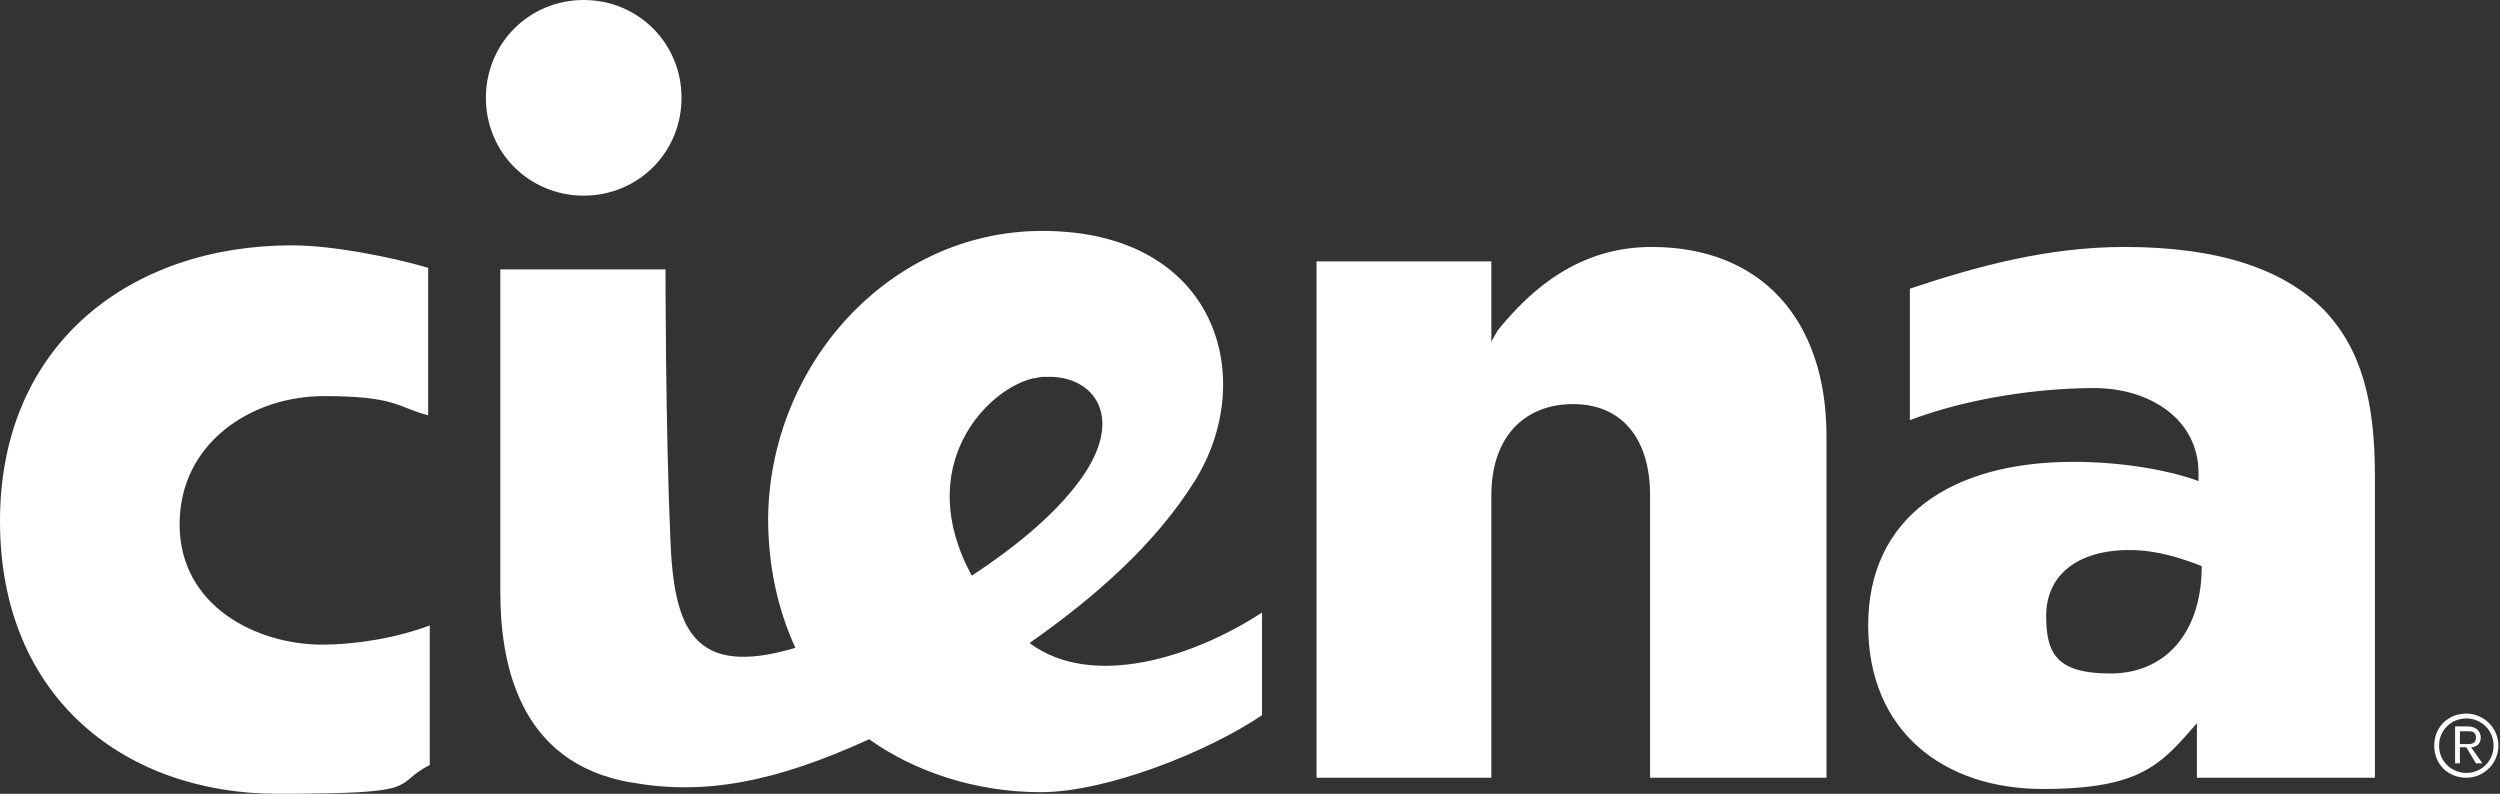
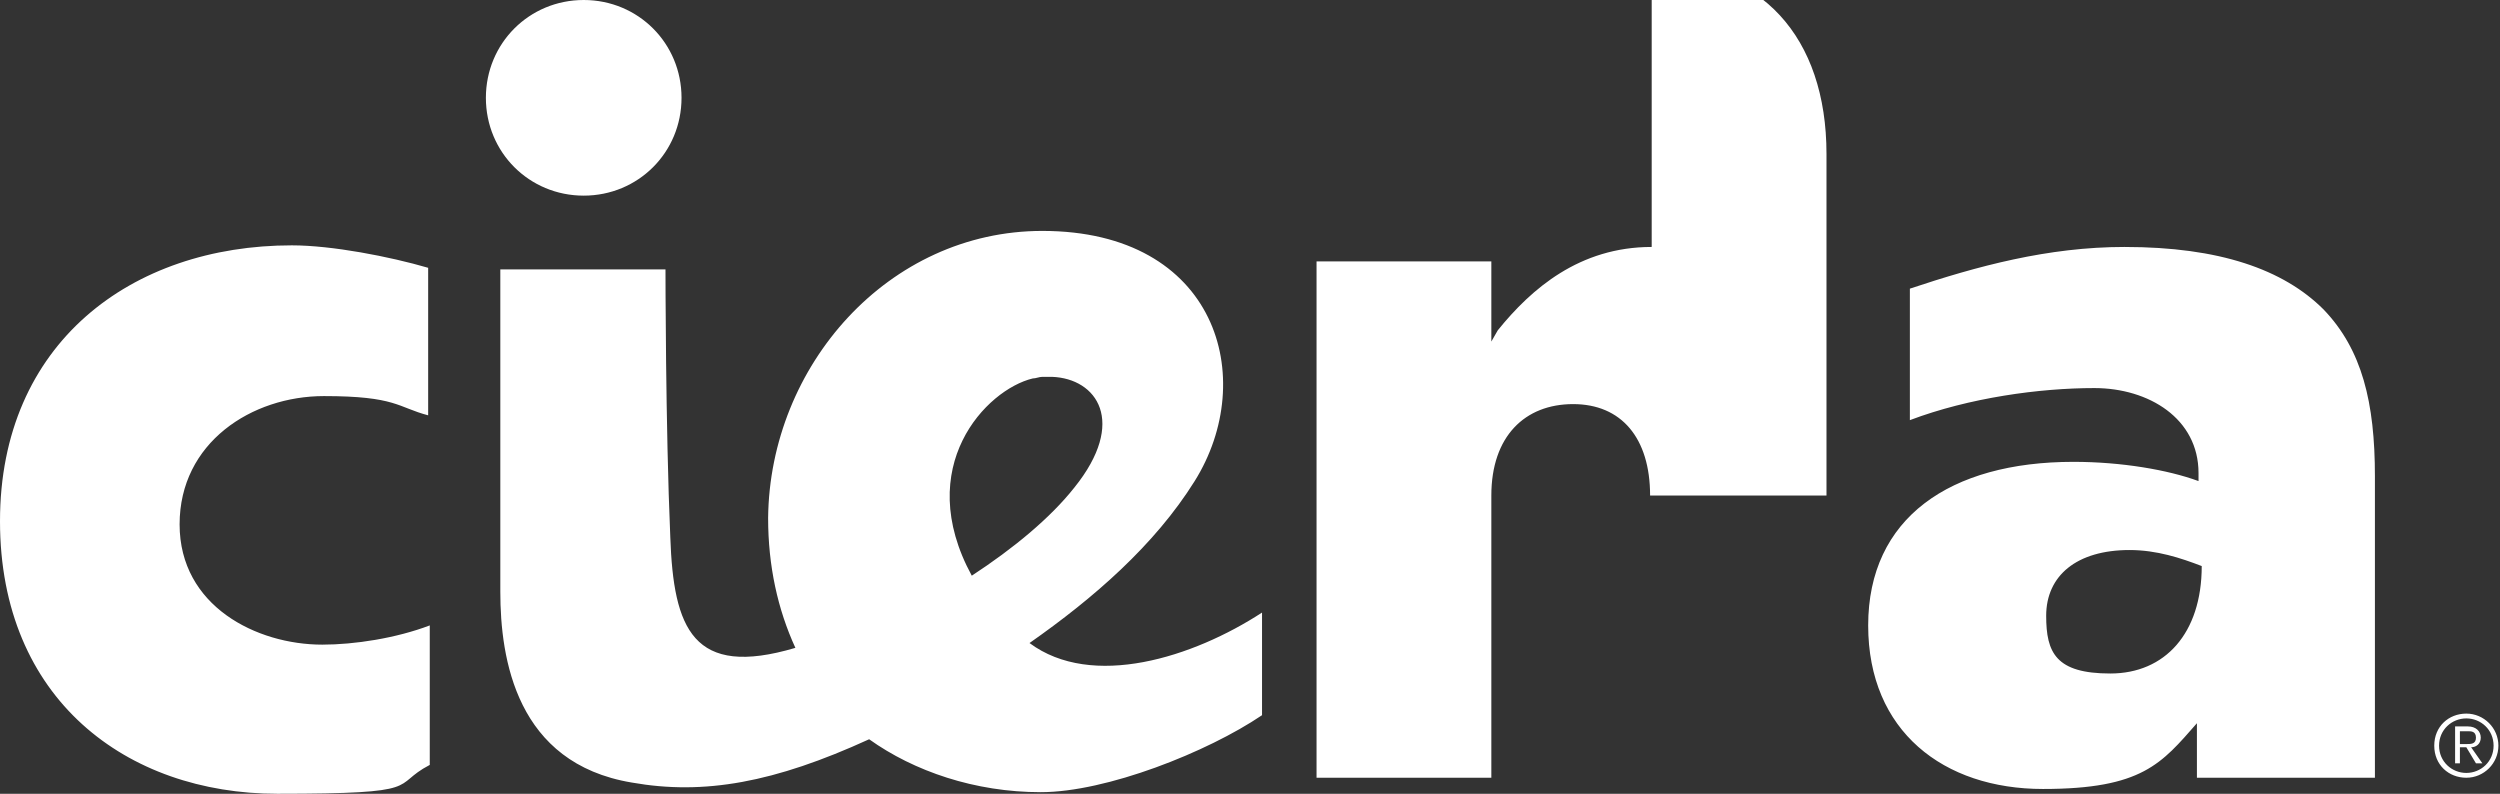
<svg xmlns="http://www.w3.org/2000/svg" id="Calque_1" version="1.1" viewBox="0 0 155.9 49.5">
  <rect x="0" y="0" width="155.9" height="49.5" fill="#333333" stroke="none" />
  <defs>
    <style>
      .st0 {
        fill: #fff;
      }
    </style>
  </defs>
-   <path class="st0" d="M153.4,45.6h.5c.2,0,.5,0,.5.4s-.3.4-.6.4h-.4v-.8ZM153.1,45.3v2.3h.3v-1h.4l.6,1h.4l-.7-1c.3,0,.6-.2.6-.6s-.3-.7-.8-.7h-.8ZM153.8,44.8c.9,0,1.7.7,1.7,1.7s-.8,1.7-1.7,1.7-1.7-.7-1.7-1.7c0-1,.8-1.7,1.7-1.7h0ZM153.8,44.5c-1.1,0-2,.8-2,2s.9,2,2,2,2-.9,2-2c0-1.1-.9-2-2-2h0ZM132.8,34.3c1.7,0,3.2.5,4.5,1,0,4.2-2.3,6.7-5.7,6.7s-4-1.3-4-3.6h0c0-2.5,1.9-4.1,5.2-4.1M65.6,23.5c2.8.1,4.7,2.8,1.4,6.9-1.5,1.9-3.8,3.8-6.4,5.5-3.7-6.8.9-11.6,3.8-12.3.2,0,.4-.1.6-.1.2,0,.4,0,.6,0M103,15.4c-4.5,0-7.5,2.6-9.6,5.2l-.4.7v-5h-10.9v32.2h10.9v-17.6c0-3.7,2.1-5.7,5.1-5.7s4.8,2.1,4.8,5.7v17.6h11v-21.3c0-7.3-4.1-11.8-10.9-11.8h0ZM132.5,15.4c-4.8,0-9.2,1.2-13.4,2.6v8.2c3.7-1.4,8.1-2,11.5-2s6.5,1.9,6.5,5.3v.5c-1.9-.7-4.8-1.2-7.8-1.2-7.7,0-12.8,3.5-12.8,10.2h0c0,6.6,4.7,10.2,10.9,10.2s7.4-1.6,9.6-4.1v3.4h11.1v-18.8c0-4.6-.8-7.9-3.2-10.4-2.5-2.5-6.5-3.9-12.4-3.9h0ZM18.2,15.3C8.2,15.3,0,21.4,0,32.5s7.9,17,17.3,17,7-.5,9.5-1.8v-8.7c-2.1.8-4.7,1.2-6.7,1.2-4.1,0-8.9-2.4-8.9-7.5s4.5-8,9-8,4.6.7,6.5,1.2v-9.2c-2.4-.7-6-1.4-8.5-1.4h0ZM65,14.4c-9.6,0-17,8.4-17.1,17.9,0,3,.6,5.7,1.7,8.1-6.4,1.9-7.6-1.2-7.8-6.9-.3-6.9-.3-16.7-.3-16.7h-10.3v20.1c0,4.2,1,10.7,8.2,11.9,4.5.8,8.9,0,14.8-2.7,2.8,2,6.6,3.3,10.7,3.3s10.4-2.5,13.8-4.8v-6.4c-4.3,2.8-10.6,4.8-14.5,1.9,4-2.8,7.8-6.1,10.3-10.1,4-6.4,1.4-15.6-9.5-15.6h0ZM36.4,0c-3.4,0-6.1,2.7-6.1,6.1s2.7,6.1,6.1,6.1,6.1-2.7,6.1-6.1-2.7-6.1-6.1-6.1" />
+   <path class="st0" d="M153.4,45.6h.5c.2,0,.5,0,.5.4s-.3.4-.6.4h-.4v-.8ZM153.1,45.3v2.3h.3v-1h.4l.6,1h.4l-.7-1c.3,0,.6-.2.6-.6s-.3-.7-.8-.7h-.8ZM153.8,44.8c.9,0,1.7.7,1.7,1.7s-.8,1.7-1.7,1.7-1.7-.7-1.7-1.7c0-1,.8-1.7,1.7-1.7h0ZM153.8,44.5c-1.1,0-2,.8-2,2s.9,2,2,2,2-.9,2-2c0-1.1-.9-2-2-2h0ZM132.8,34.3c1.7,0,3.2.5,4.5,1,0,4.2-2.3,6.7-5.7,6.7s-4-1.3-4-3.6h0c0-2.5,1.9-4.1,5.2-4.1M65.6,23.5c2.8.1,4.7,2.8,1.4,6.9-1.5,1.9-3.8,3.8-6.4,5.5-3.7-6.8.9-11.6,3.8-12.3.2,0,.4-.1.6-.1.2,0,.4,0,.6,0M103,15.4c-4.5,0-7.5,2.6-9.6,5.2l-.4.7v-5h-10.9v32.2h10.9v-17.6c0-3.7,2.1-5.7,5.1-5.7s4.8,2.1,4.8,5.7h11v-21.3c0-7.3-4.1-11.8-10.9-11.8h0ZM132.5,15.4c-4.8,0-9.2,1.2-13.4,2.6v8.2c3.7-1.4,8.1-2,11.5-2s6.5,1.9,6.5,5.3v.5c-1.9-.7-4.8-1.2-7.8-1.2-7.7,0-12.8,3.5-12.8,10.2h0c0,6.6,4.7,10.2,10.9,10.2s7.4-1.6,9.6-4.1v3.4h11.1v-18.8c0-4.6-.8-7.9-3.2-10.4-2.5-2.5-6.5-3.9-12.4-3.9h0ZM18.2,15.3C8.2,15.3,0,21.4,0,32.5s7.9,17,17.3,17,7-.5,9.5-1.8v-8.7c-2.1.8-4.7,1.2-6.7,1.2-4.1,0-8.9-2.4-8.9-7.5s4.5-8,9-8,4.6.7,6.5,1.2v-9.2c-2.4-.7-6-1.4-8.5-1.4h0ZM65,14.4c-9.6,0-17,8.4-17.1,17.9,0,3,.6,5.7,1.7,8.1-6.4,1.9-7.6-1.2-7.8-6.9-.3-6.9-.3-16.7-.3-16.7h-10.3v20.1c0,4.2,1,10.7,8.2,11.9,4.5.8,8.9,0,14.8-2.7,2.8,2,6.6,3.3,10.7,3.3s10.4-2.5,13.8-4.8v-6.4c-4.3,2.8-10.6,4.8-14.5,1.9,4-2.8,7.8-6.1,10.3-10.1,4-6.4,1.4-15.6-9.5-15.6h0ZM36.4,0c-3.4,0-6.1,2.7-6.1,6.1s2.7,6.1,6.1,6.1,6.1-2.7,6.1-6.1-2.7-6.1-6.1-6.1" />
</svg>